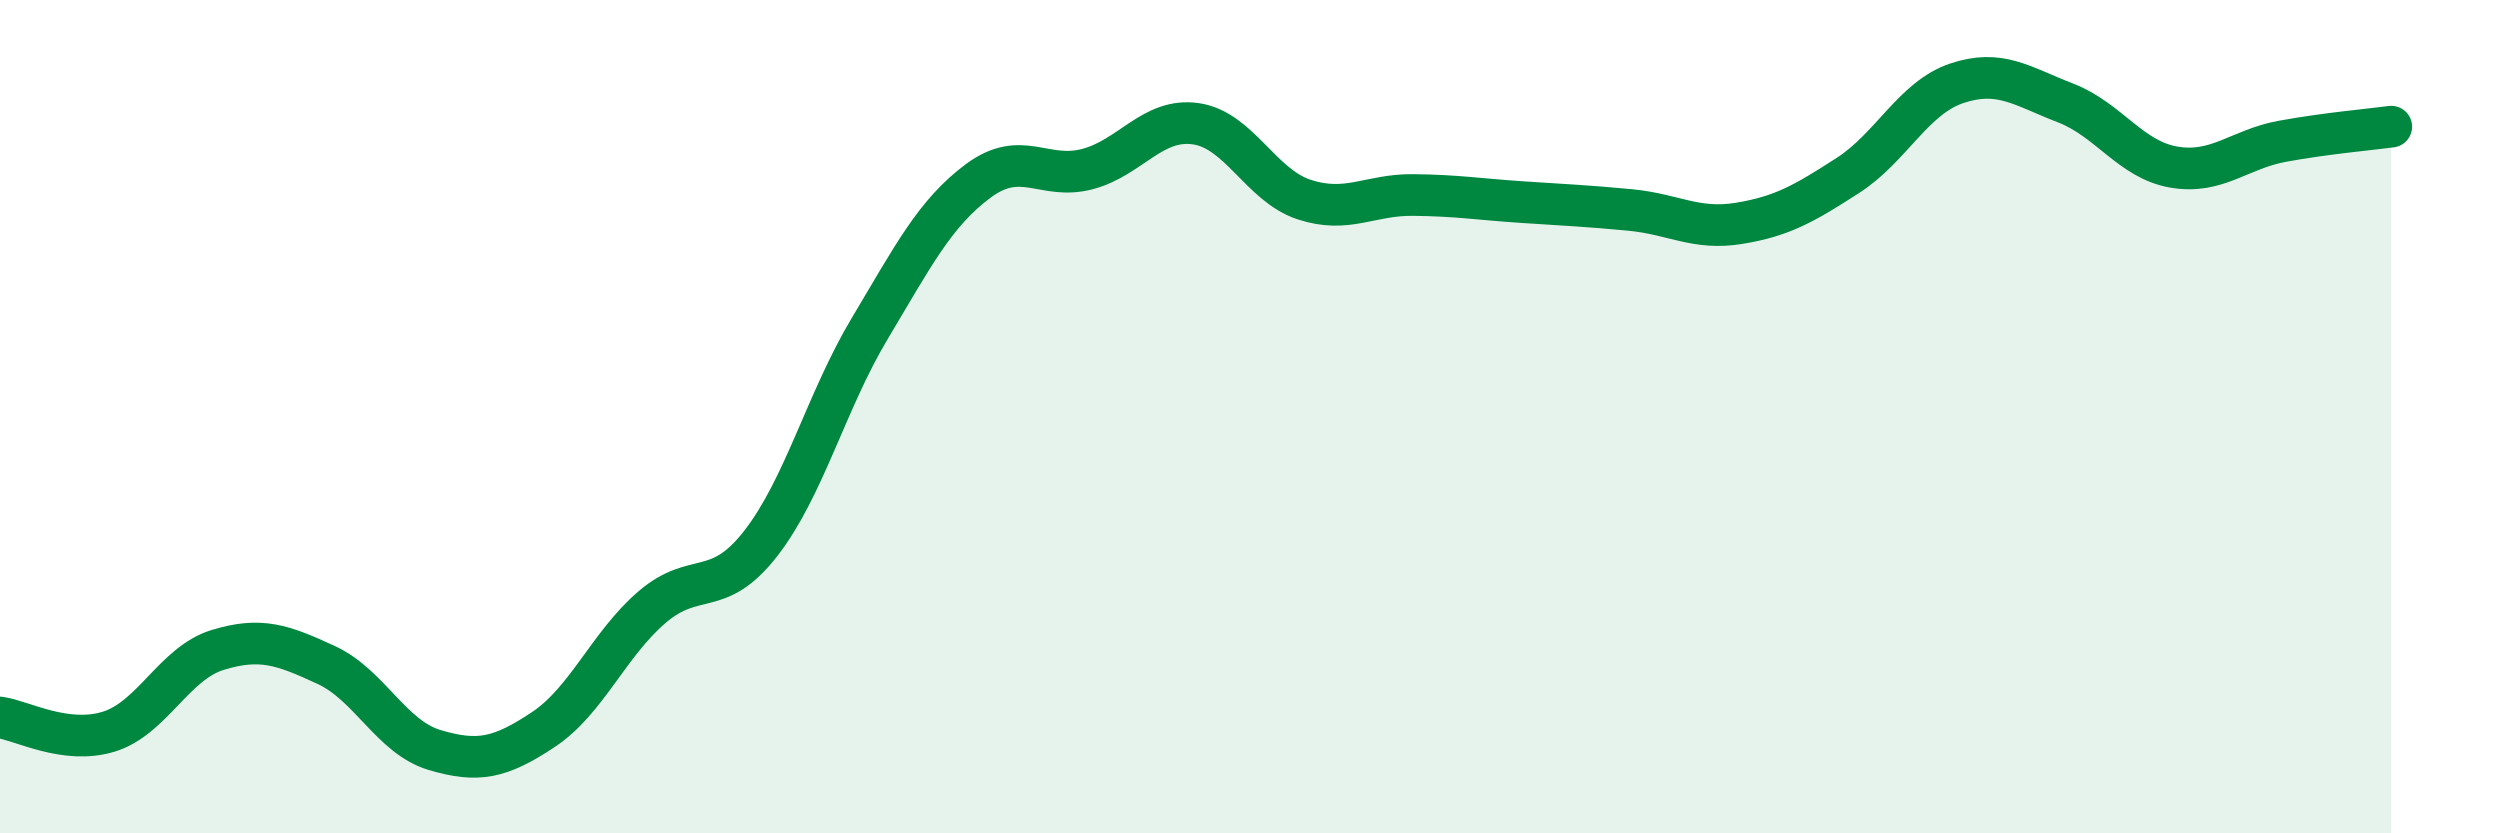
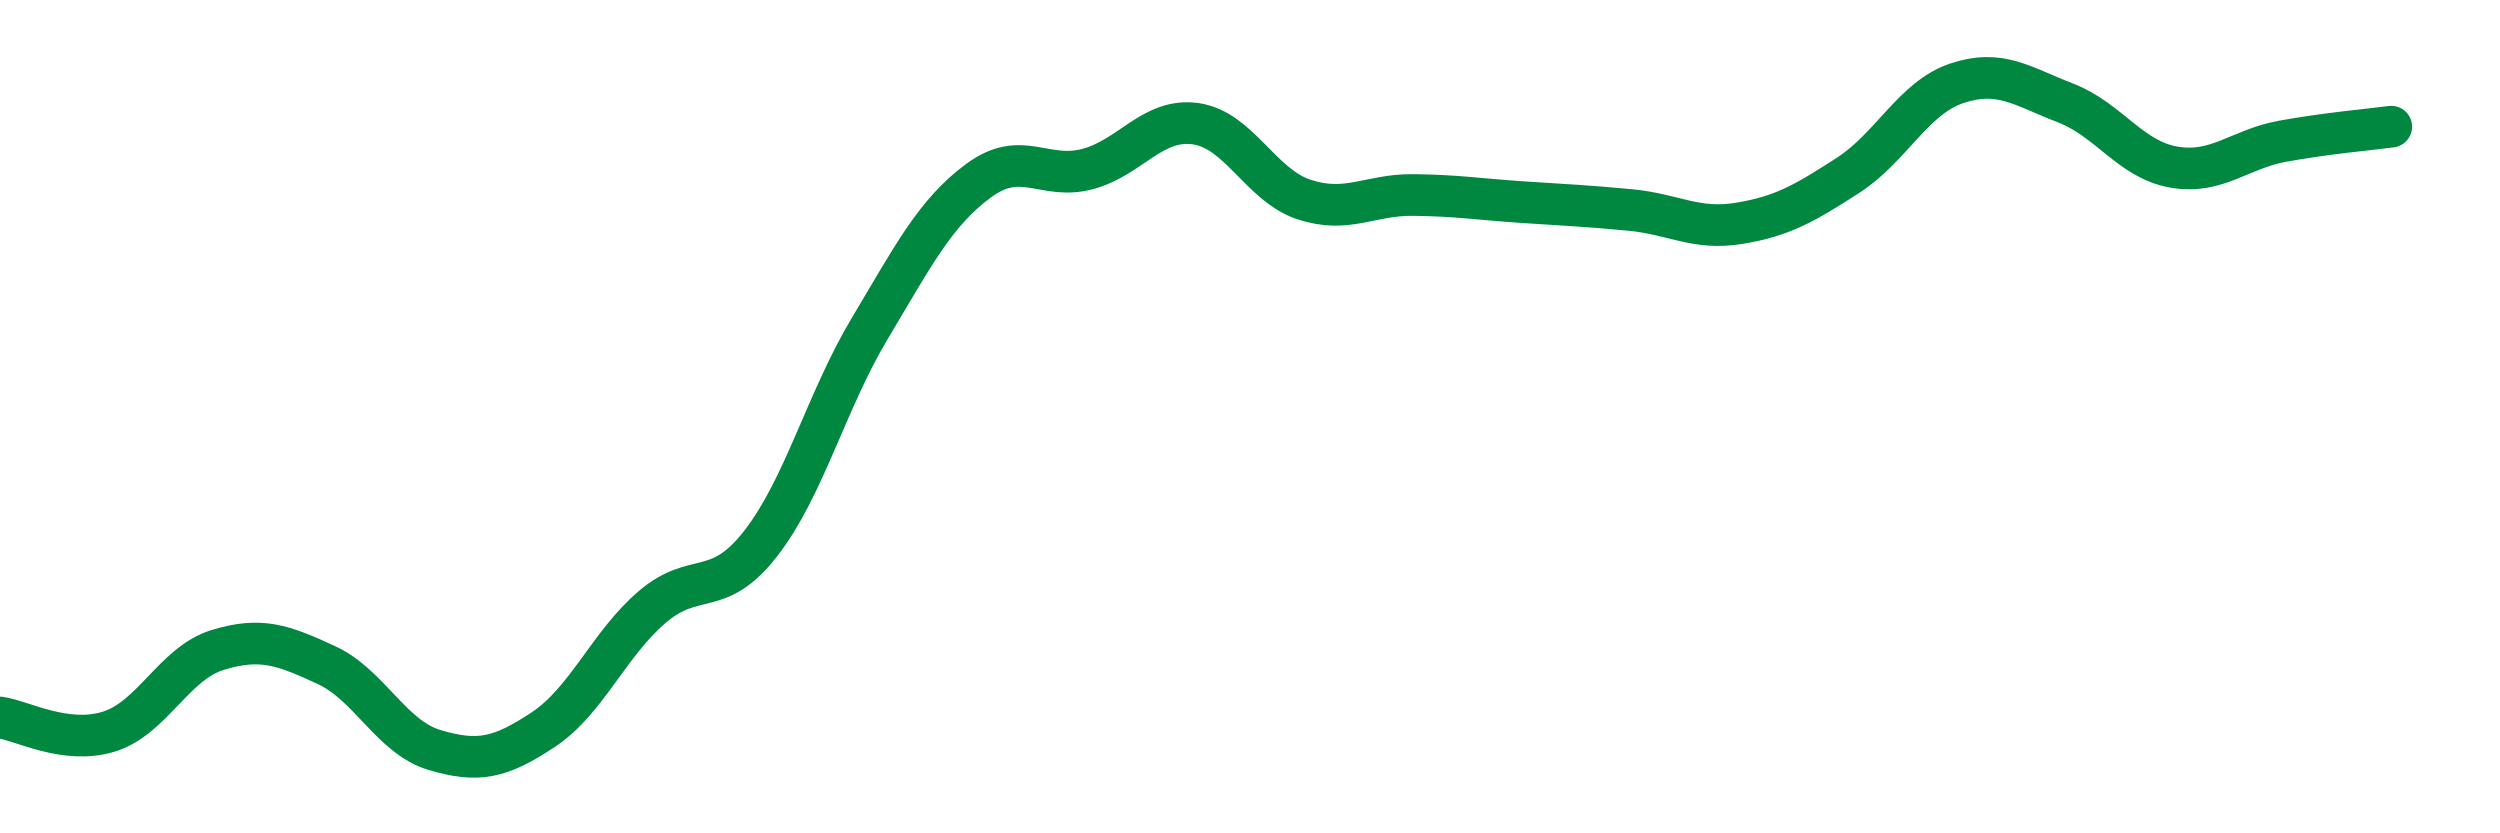
<svg xmlns="http://www.w3.org/2000/svg" width="60" height="20" viewBox="0 0 60 20">
-   <path d="M 0,17.22 C 0.52,17.29 1.57,17.88 2.61,17.56 C 3.65,17.24 4.18,15.92 5.22,15.6 C 6.26,15.28 6.79,15.48 7.83,15.96 C 8.87,16.44 9.39,17.69 10.43,18 C 11.47,18.31 12,18.2 13.04,17.51 C 14.08,16.82 14.61,15.46 15.65,14.57 C 16.69,13.68 17.22,14.38 18.26,13.04 C 19.3,11.7 19.83,9.63 20.87,7.89 C 21.91,6.15 22.44,5.11 23.48,4.34 C 24.52,3.57 25.05,4.33 26.09,4.06 C 27.13,3.79 27.66,2.82 28.7,2.97 C 29.74,3.12 30.26,4.45 31.3,4.79 C 32.34,5.13 32.87,4.67 33.91,4.68 C 34.95,4.69 35.48,4.78 36.52,4.85 C 37.56,4.92 38.09,4.94 39.13,5.04 C 40.17,5.14 40.7,5.53 41.74,5.36 C 42.78,5.19 43.31,4.88 44.35,4.21 C 45.39,3.54 45.92,2.35 46.96,2 C 48,1.65 48.53,2.07 49.57,2.47 C 50.61,2.87 51.13,3.83 52.17,4.01 C 53.21,4.19 53.74,3.58 54.78,3.39 C 55.82,3.2 56.87,3.11 57.39,3.04L57.39 20L0 20Z" fill="#008740" opacity="0.1" stroke-linecap="round" stroke-linejoin="round" />
  <path d="M 0,17.22 C 0.52,17.29 1.57,17.88 2.61,17.56 C 3.65,17.24 4.18,15.92 5.22,15.6 C 6.26,15.28 6.79,15.48 7.83,15.96 C 8.87,16.44 9.39,17.69 10.43,18 C 11.47,18.31 12,18.2 13.04,17.51 C 14.08,16.82 14.61,15.46 15.65,14.57 C 16.69,13.68 17.22,14.38 18.26,13.04 C 19.3,11.7 19.83,9.63 20.87,7.89 C 21.91,6.15 22.44,5.11 23.48,4.34 C 24.52,3.57 25.05,4.33 26.09,4.06 C 27.13,3.79 27.66,2.82 28.7,2.97 C 29.74,3.12 30.26,4.45 31.3,4.79 C 32.34,5.13 32.87,4.67 33.91,4.68 C 34.95,4.69 35.48,4.78 36.52,4.85 C 37.56,4.92 38.09,4.94 39.13,5.04 C 40.17,5.14 40.7,5.53 41.74,5.36 C 42.78,5.19 43.31,4.88 44.35,4.21 C 45.39,3.54 45.92,2.35 46.96,2 C 48,1.65 48.53,2.07 49.57,2.47 C 50.61,2.87 51.13,3.83 52.17,4.01 C 53.21,4.19 53.74,3.58 54.78,3.39 C 55.82,3.2 56.87,3.11 57.39,3.04" stroke="#008740" stroke-width="1" fill="none" stroke-linecap="round" stroke-linejoin="round" />
</svg>